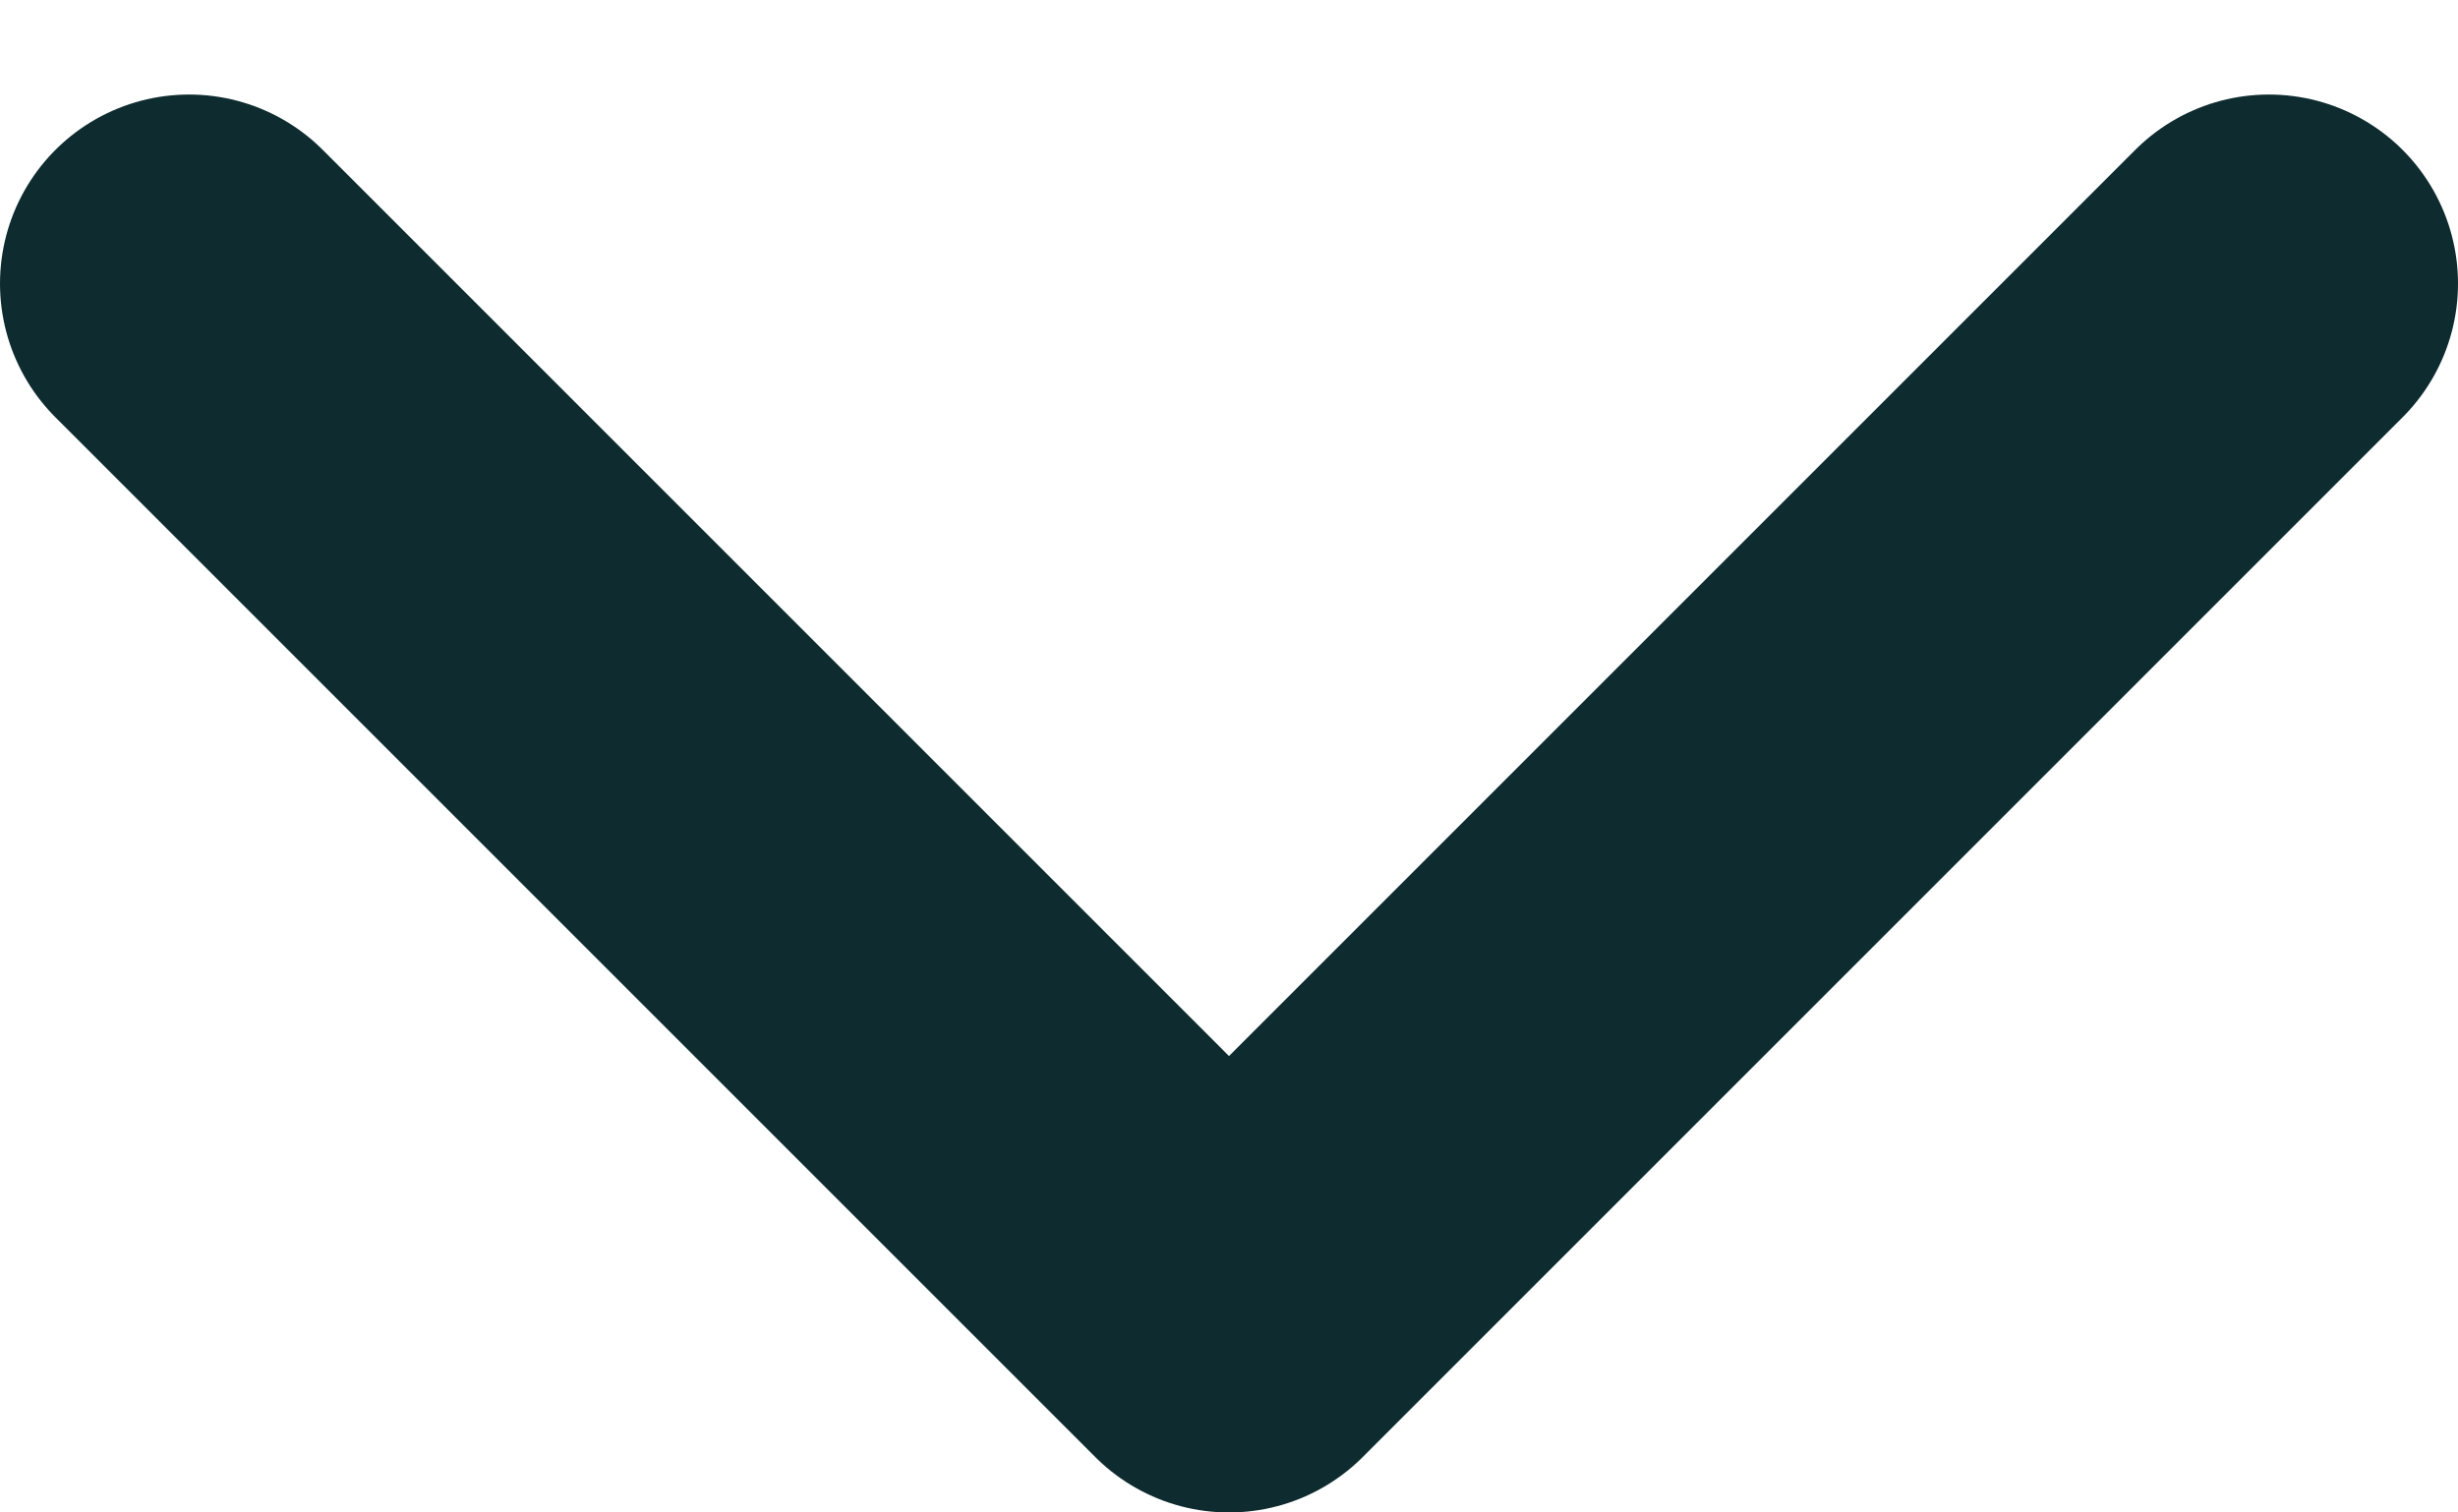
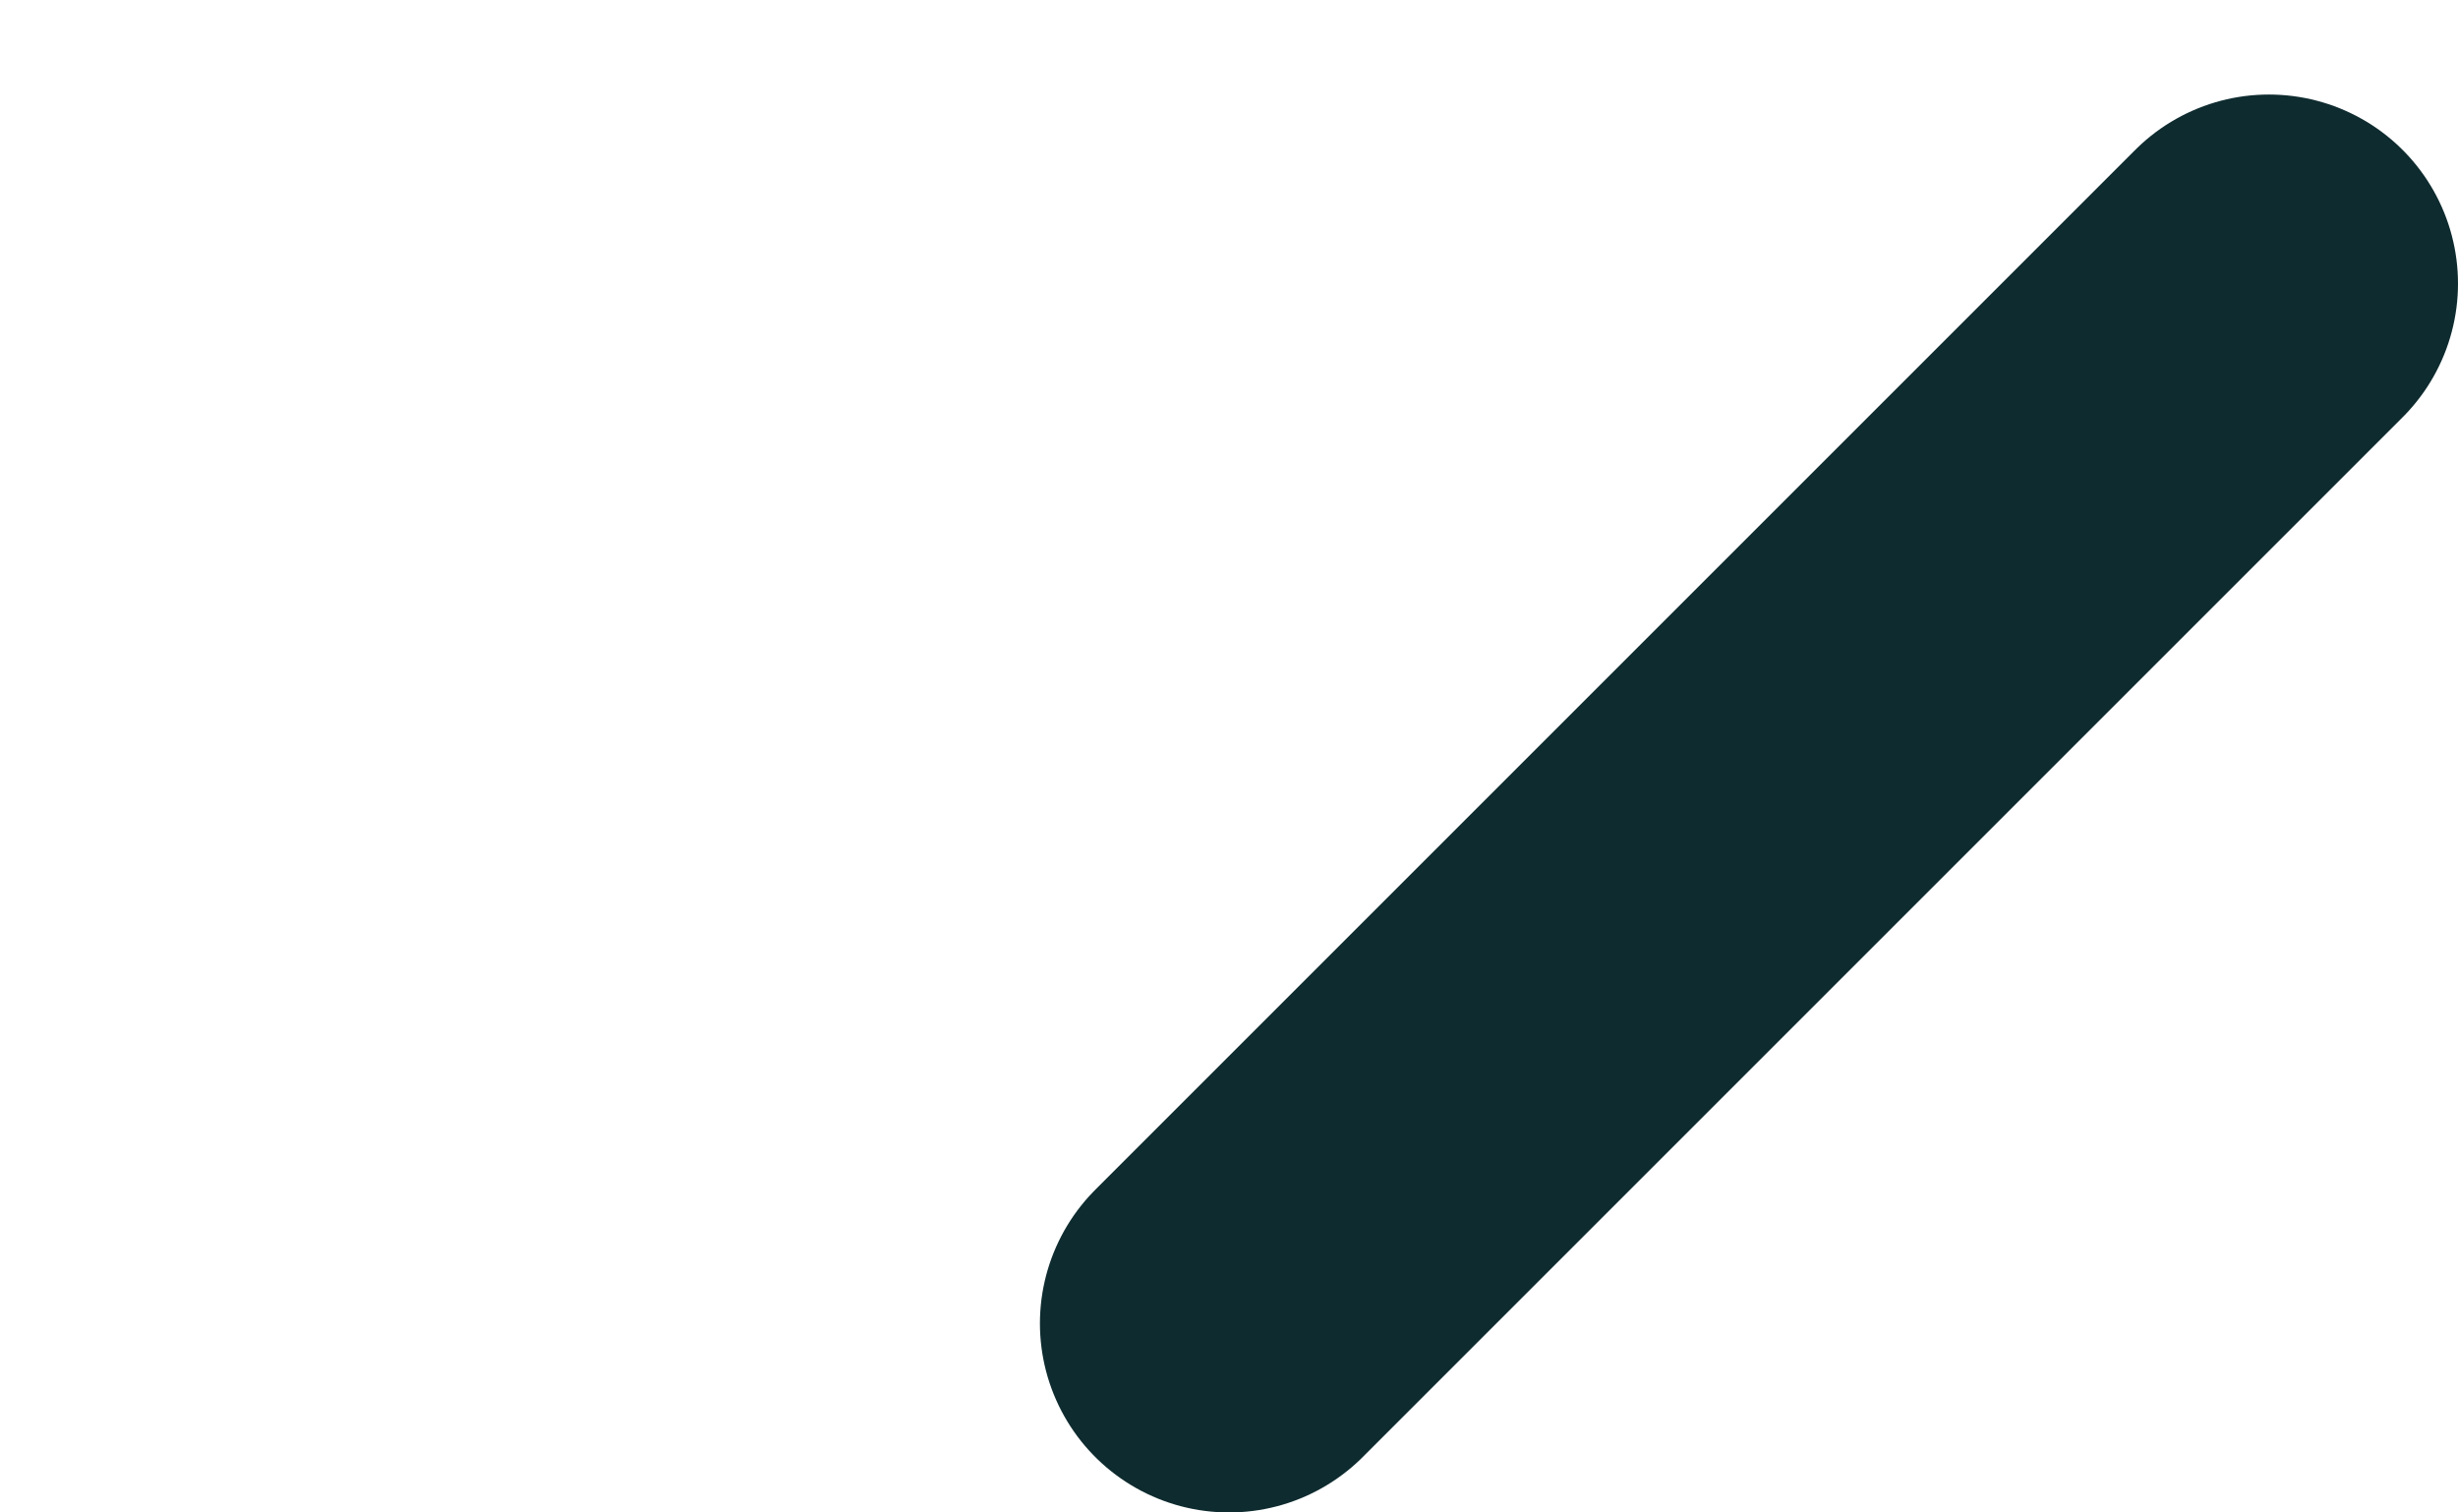
<svg xmlns="http://www.w3.org/2000/svg" width="13" height="8" viewBox="0 0 13 8" fill="none">
-   <path d="M12 1.5L6.5 7L1 1.5" stroke="#0E2B2F" stroke-width="2" stroke-linecap="round" stroke-linejoin="round" />
+   <path d="M12 1.5L6.5 7" stroke="#0E2B2F" stroke-width="2" stroke-linecap="round" stroke-linejoin="round" />
</svg>